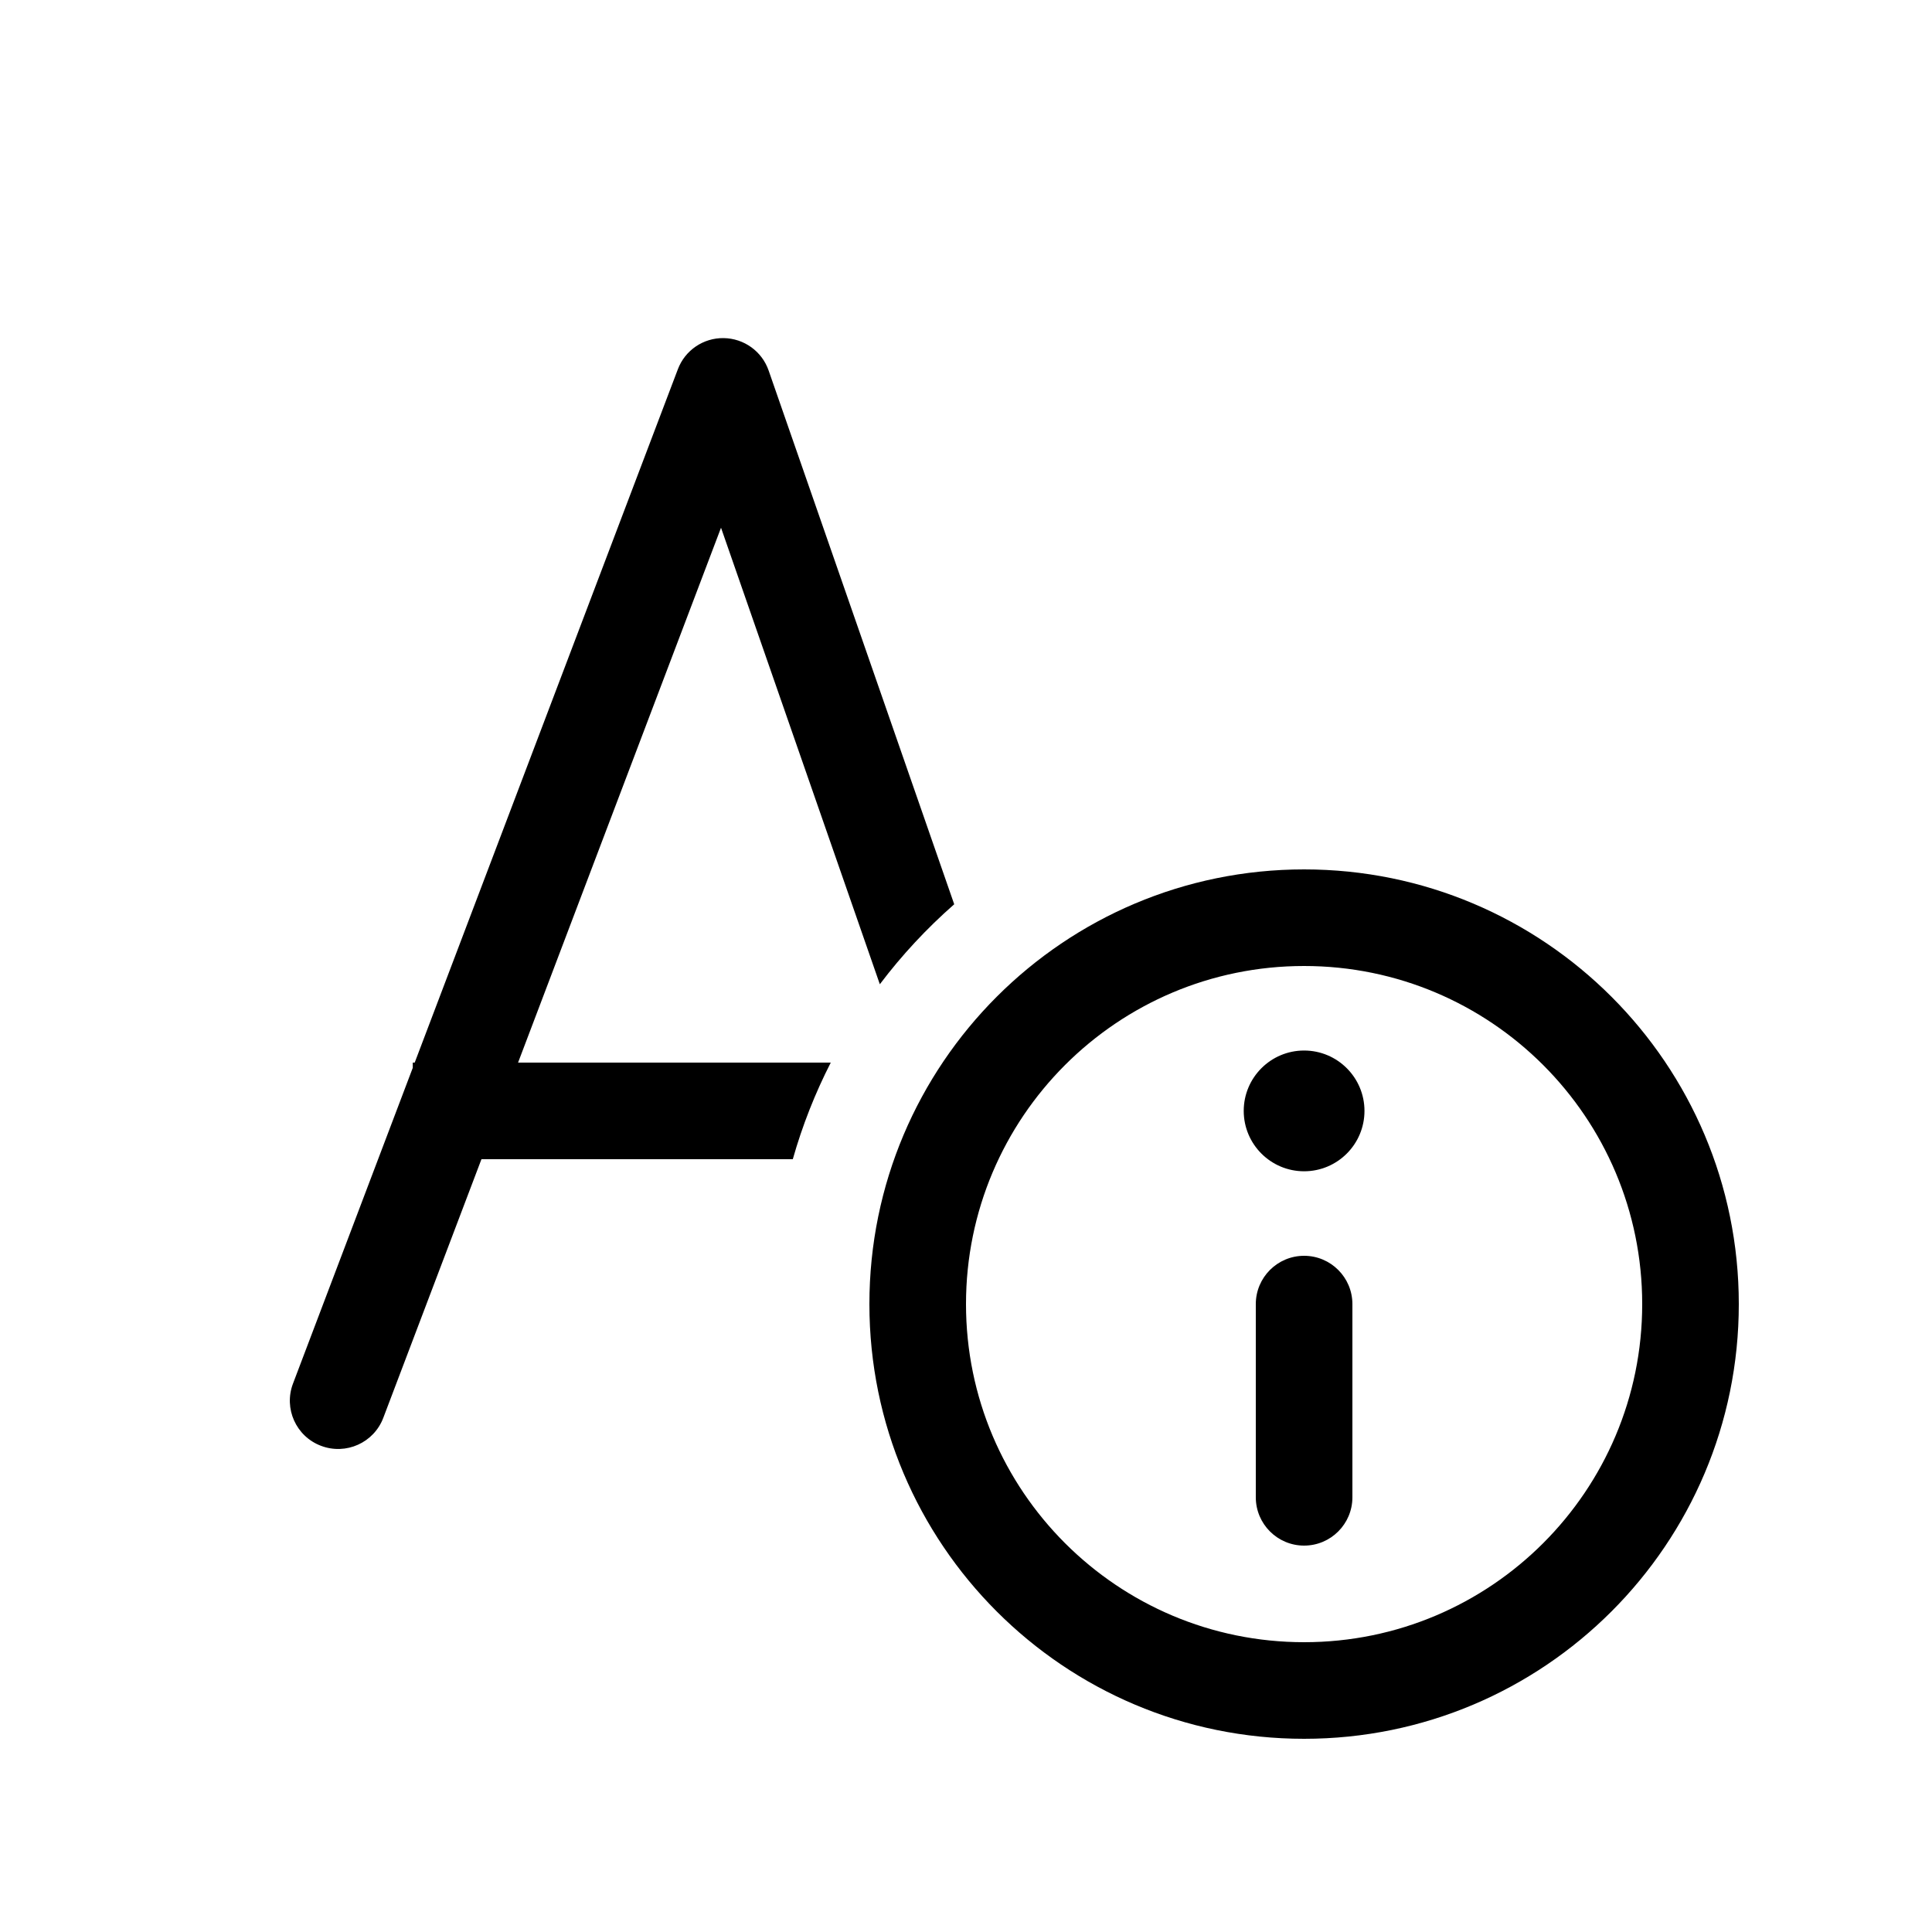
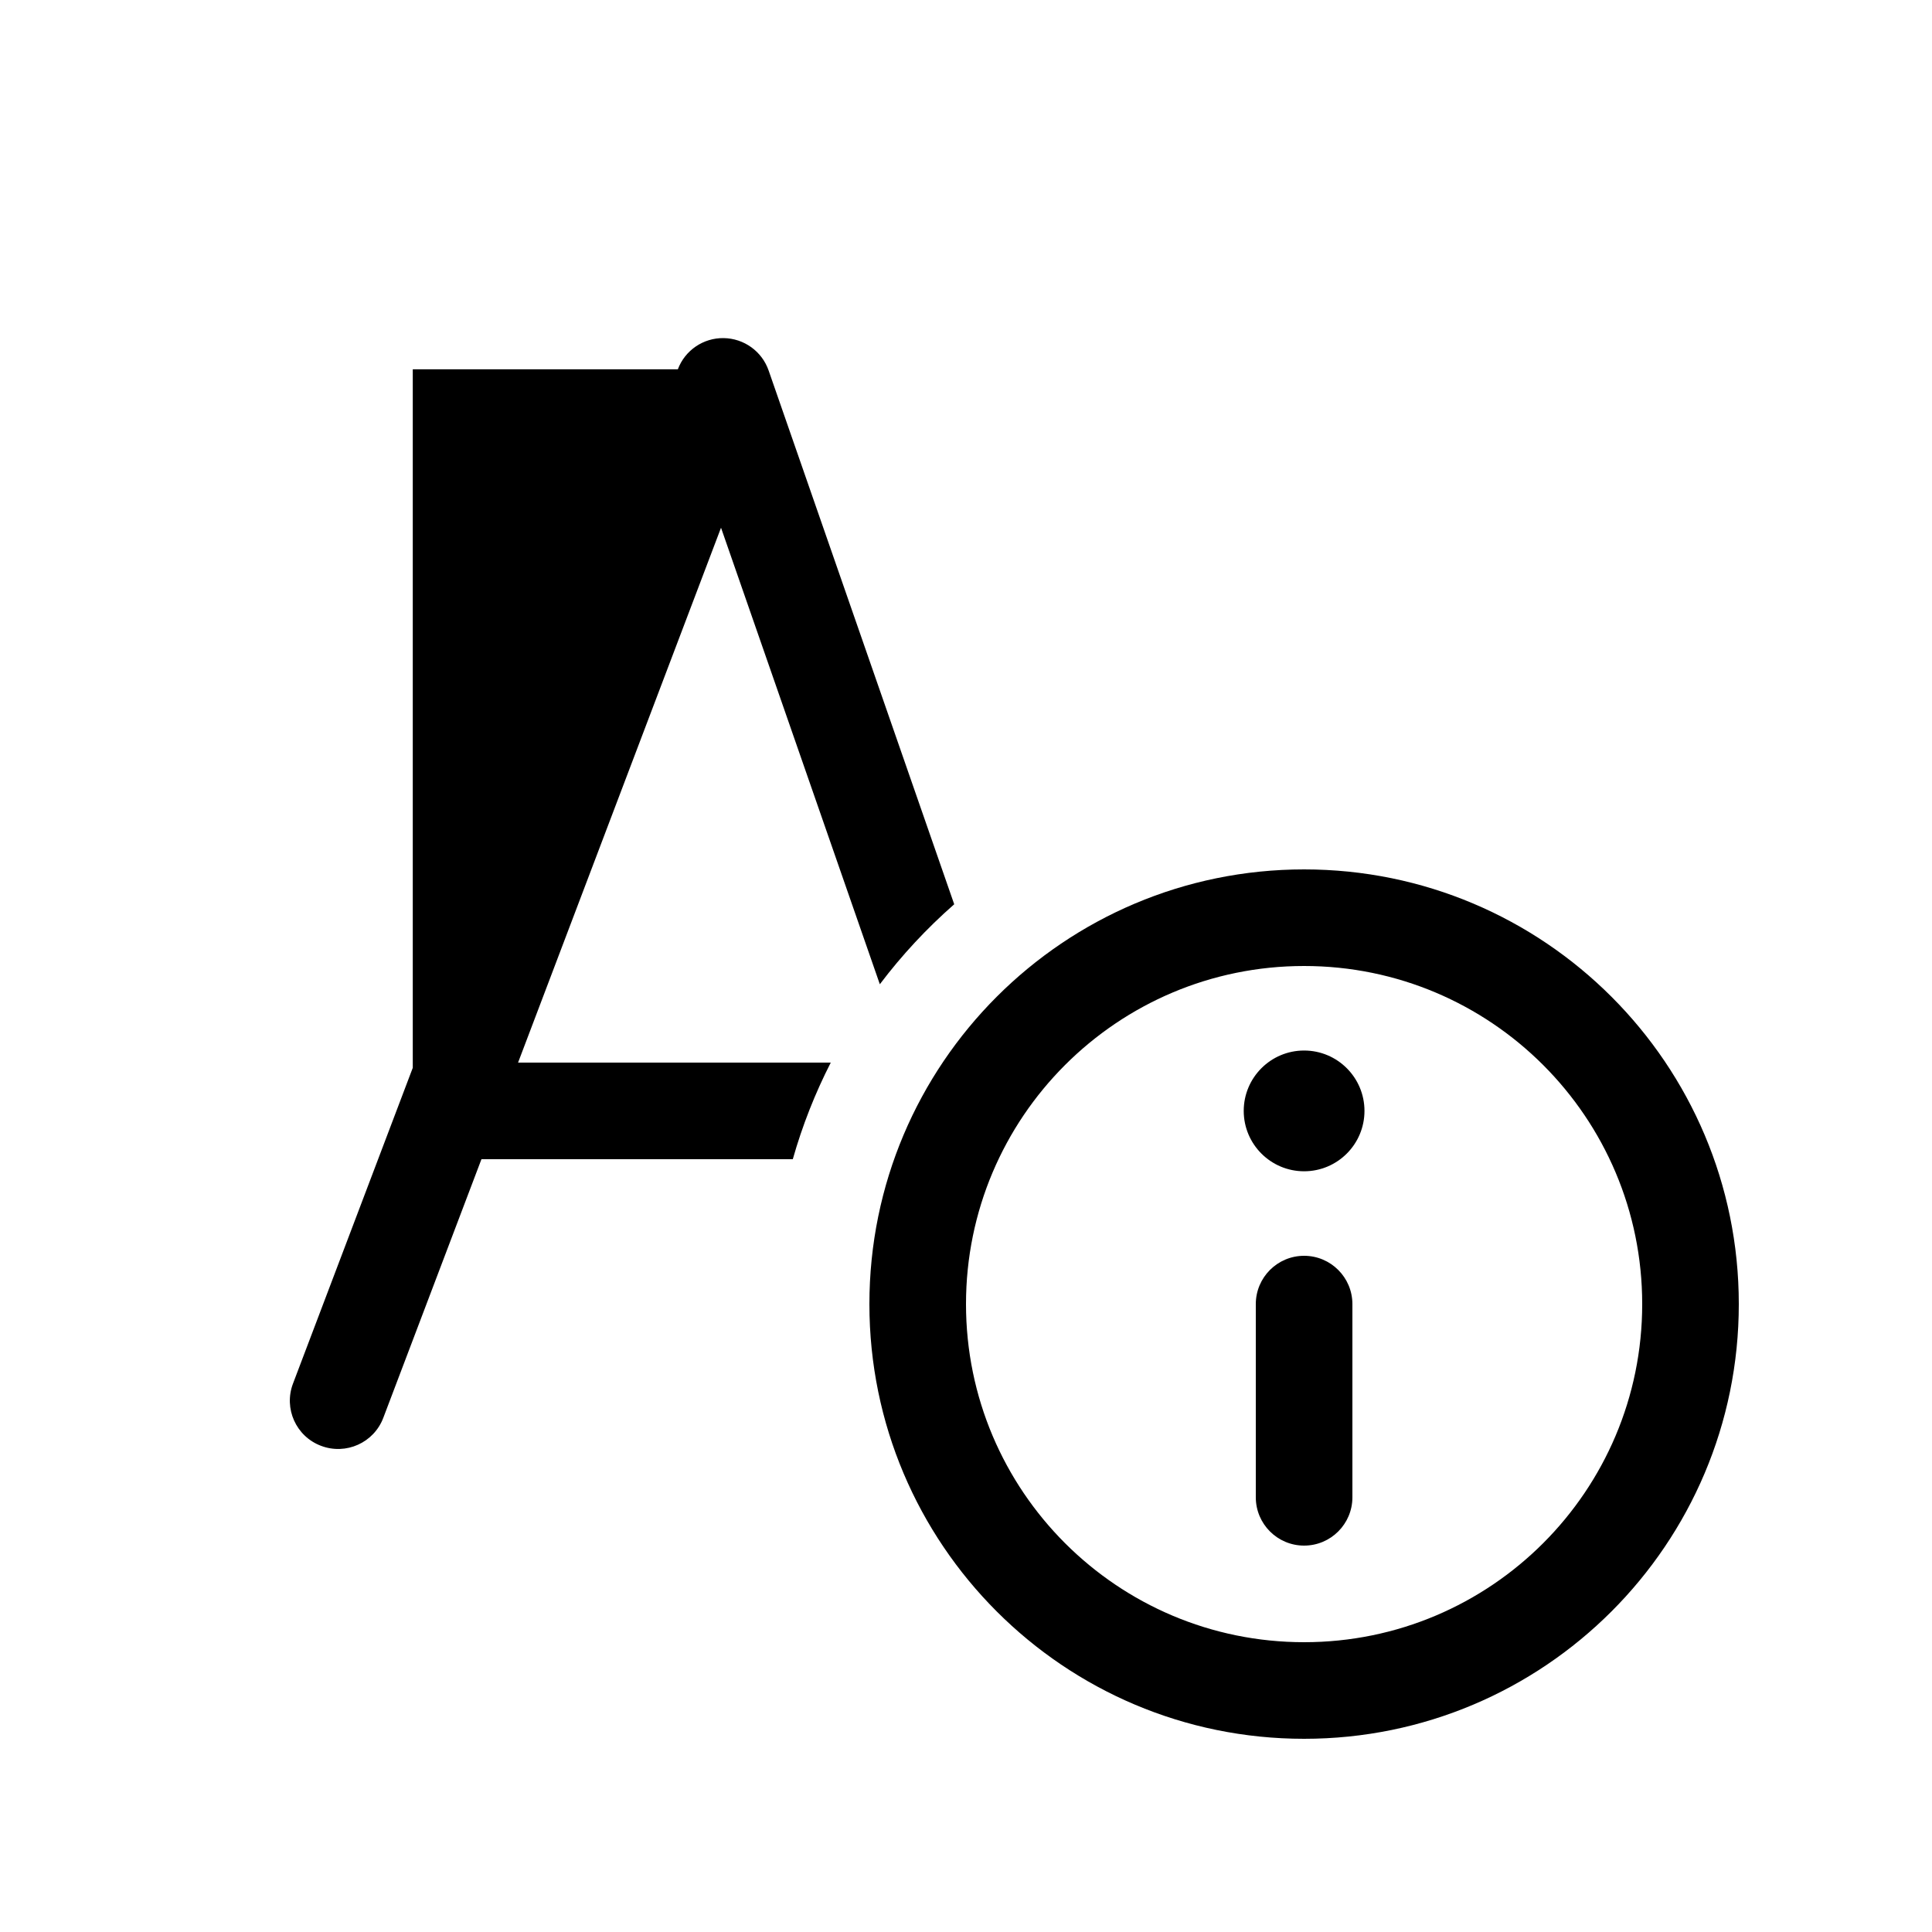
<svg xmlns="http://www.w3.org/2000/svg" viewBox="0 0 20 20" fill="none">
-   <path d="M7.957 3.836C7.888 3.637 7.702 3.503 7.491 3.5C7.281 3.497 7.091 3.626 7.017 3.823L4.293 11H4.273V11.054L3.033 14.323C2.935 14.581 3.065 14.87 3.323 14.967C3.581 15.065 3.87 14.936 3.968 14.677L4.984 12L8.207 12C8.306 11.651 8.438 11.317 8.6 11L5.363 11L7.464 5.463L9.108 10.189C9.336 9.887 9.594 9.61 9.878 9.361L7.957 3.836ZM13.5 10.875C13.155 10.875 12.875 11.155 12.875 11.5C12.875 11.845 13.155 12.125 13.5 12.125C13.845 12.125 14.125 11.845 14.125 11.5C14.125 11.155 13.845 10.875 13.5 10.875ZM13.5 16C13.776 16 14 15.776 14 15.5V13.5C14 13.224 13.776 13 13.5 13C13.224 13 13 13.224 13 13.5V15.5C13 15.776 13.224 16 13.5 16ZM13.5 9C11.015 9 9 11.015 9 13.5C9 15.985 11.015 18 13.5 18C15.985 18 18 15.985 18 13.5C18 11.015 15.985 9 13.5 9ZM13.5 17C11.567 17 10 15.433 10 13.5C10 11.567 11.567 10 13.5 10C15.433 10 17 11.567 17 13.5C17 15.433 15.433 17 13.5 17Z" fill="currentColor" />
+   <path d="M7.957 3.836C7.888 3.637 7.702 3.503 7.491 3.5C7.281 3.497 7.091 3.626 7.017 3.823H4.273V11.054L3.033 14.323C2.935 14.581 3.065 14.87 3.323 14.967C3.581 15.065 3.87 14.936 3.968 14.677L4.984 12L8.207 12C8.306 11.651 8.438 11.317 8.6 11L5.363 11L7.464 5.463L9.108 10.189C9.336 9.887 9.594 9.61 9.878 9.361L7.957 3.836ZM13.5 10.875C13.155 10.875 12.875 11.155 12.875 11.5C12.875 11.845 13.155 12.125 13.5 12.125C13.845 12.125 14.125 11.845 14.125 11.5C14.125 11.155 13.845 10.875 13.5 10.875ZM13.5 16C13.776 16 14 15.776 14 15.5V13.5C14 13.224 13.776 13 13.5 13C13.224 13 13 13.224 13 13.5V15.5C13 15.776 13.224 16 13.5 16ZM13.5 9C11.015 9 9 11.015 9 13.5C9 15.985 11.015 18 13.5 18C15.985 18 18 15.985 18 13.5C18 11.015 15.985 9 13.5 9ZM13.5 17C11.567 17 10 15.433 10 13.5C10 11.567 11.567 10 13.5 10C15.433 10 17 11.567 17 13.5C17 15.433 15.433 17 13.5 17Z" fill="currentColor" />
</svg>